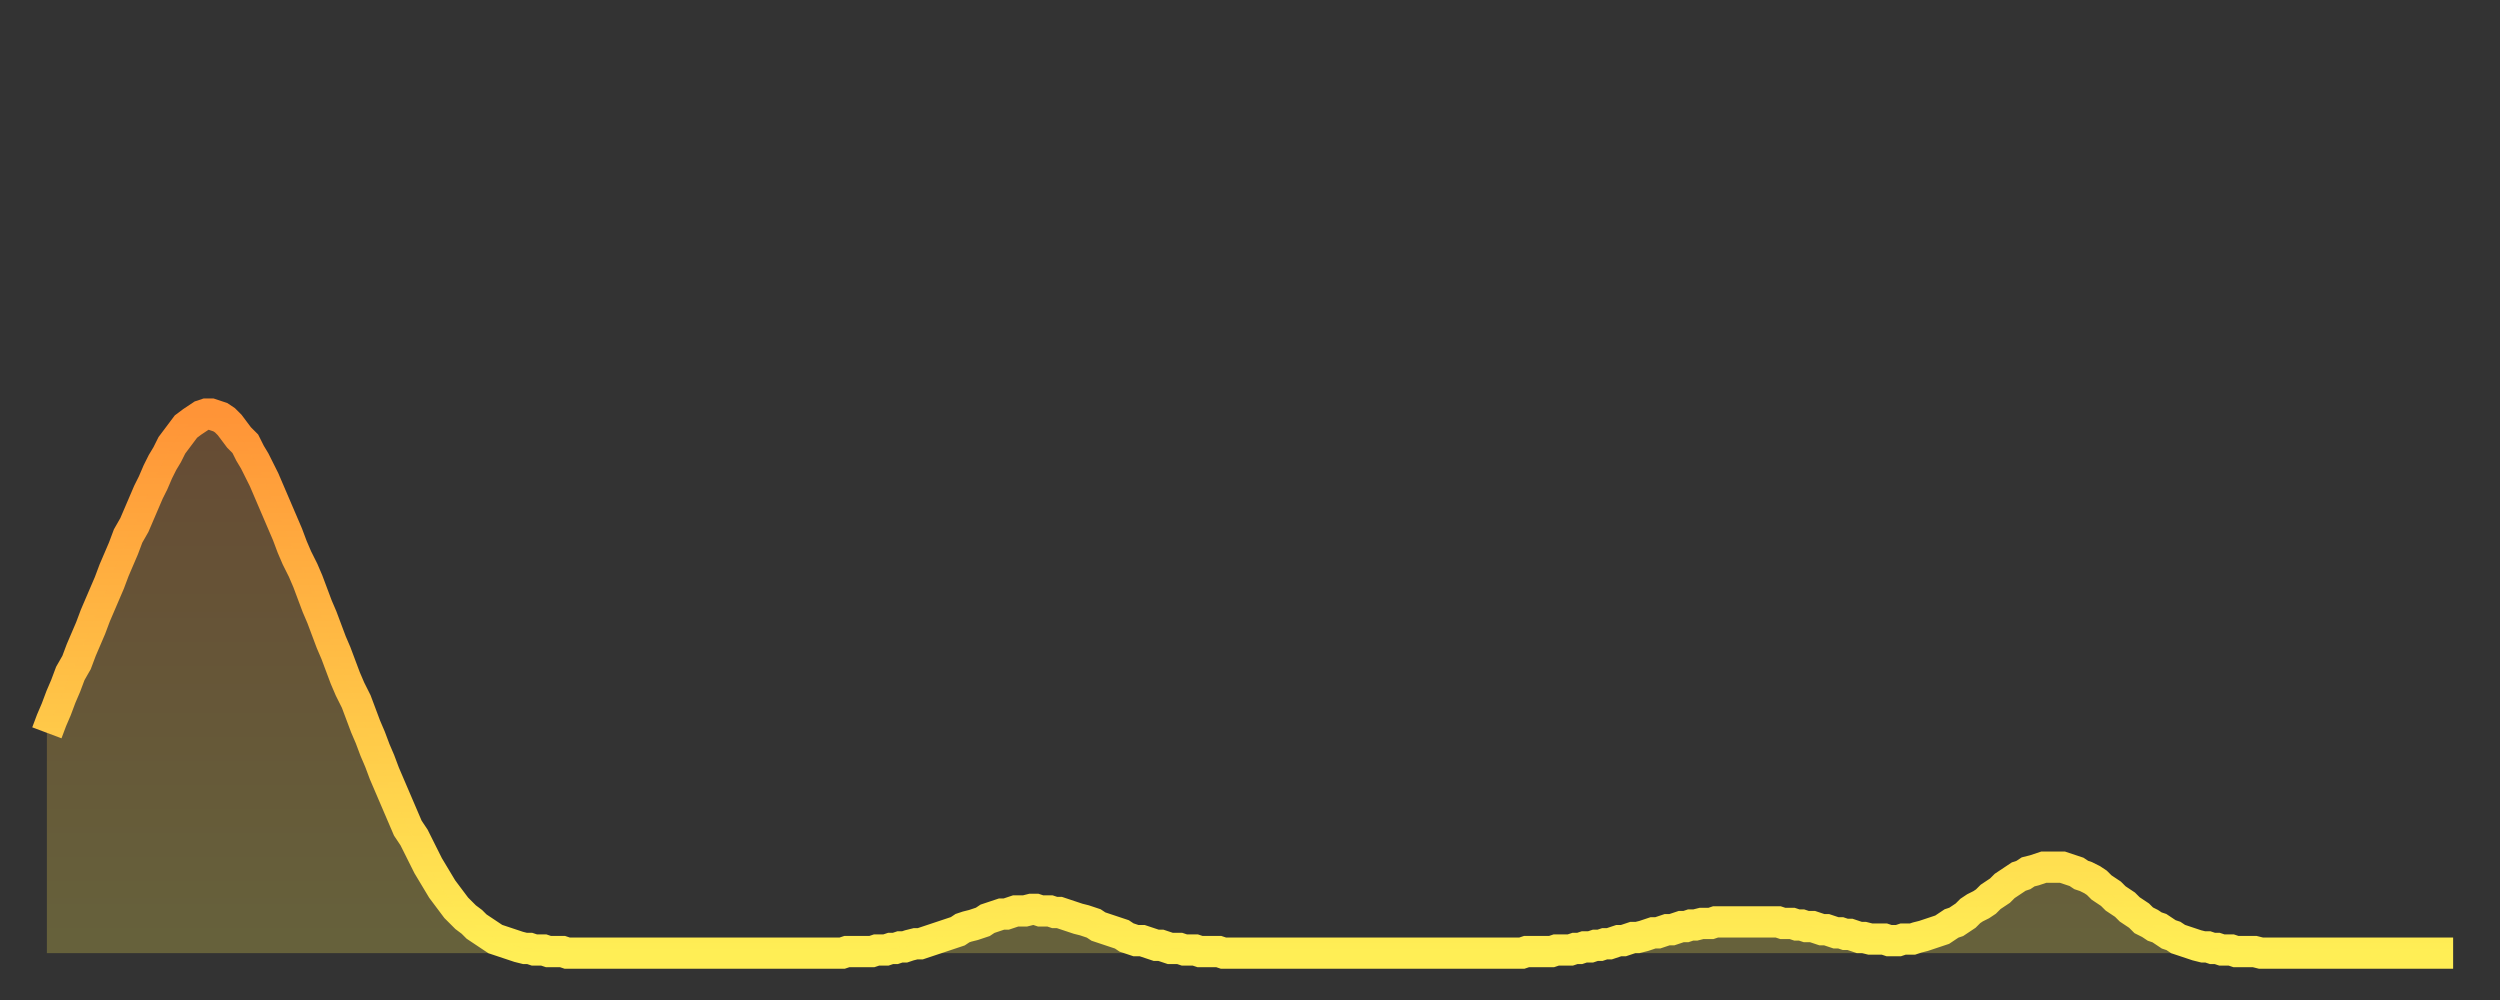
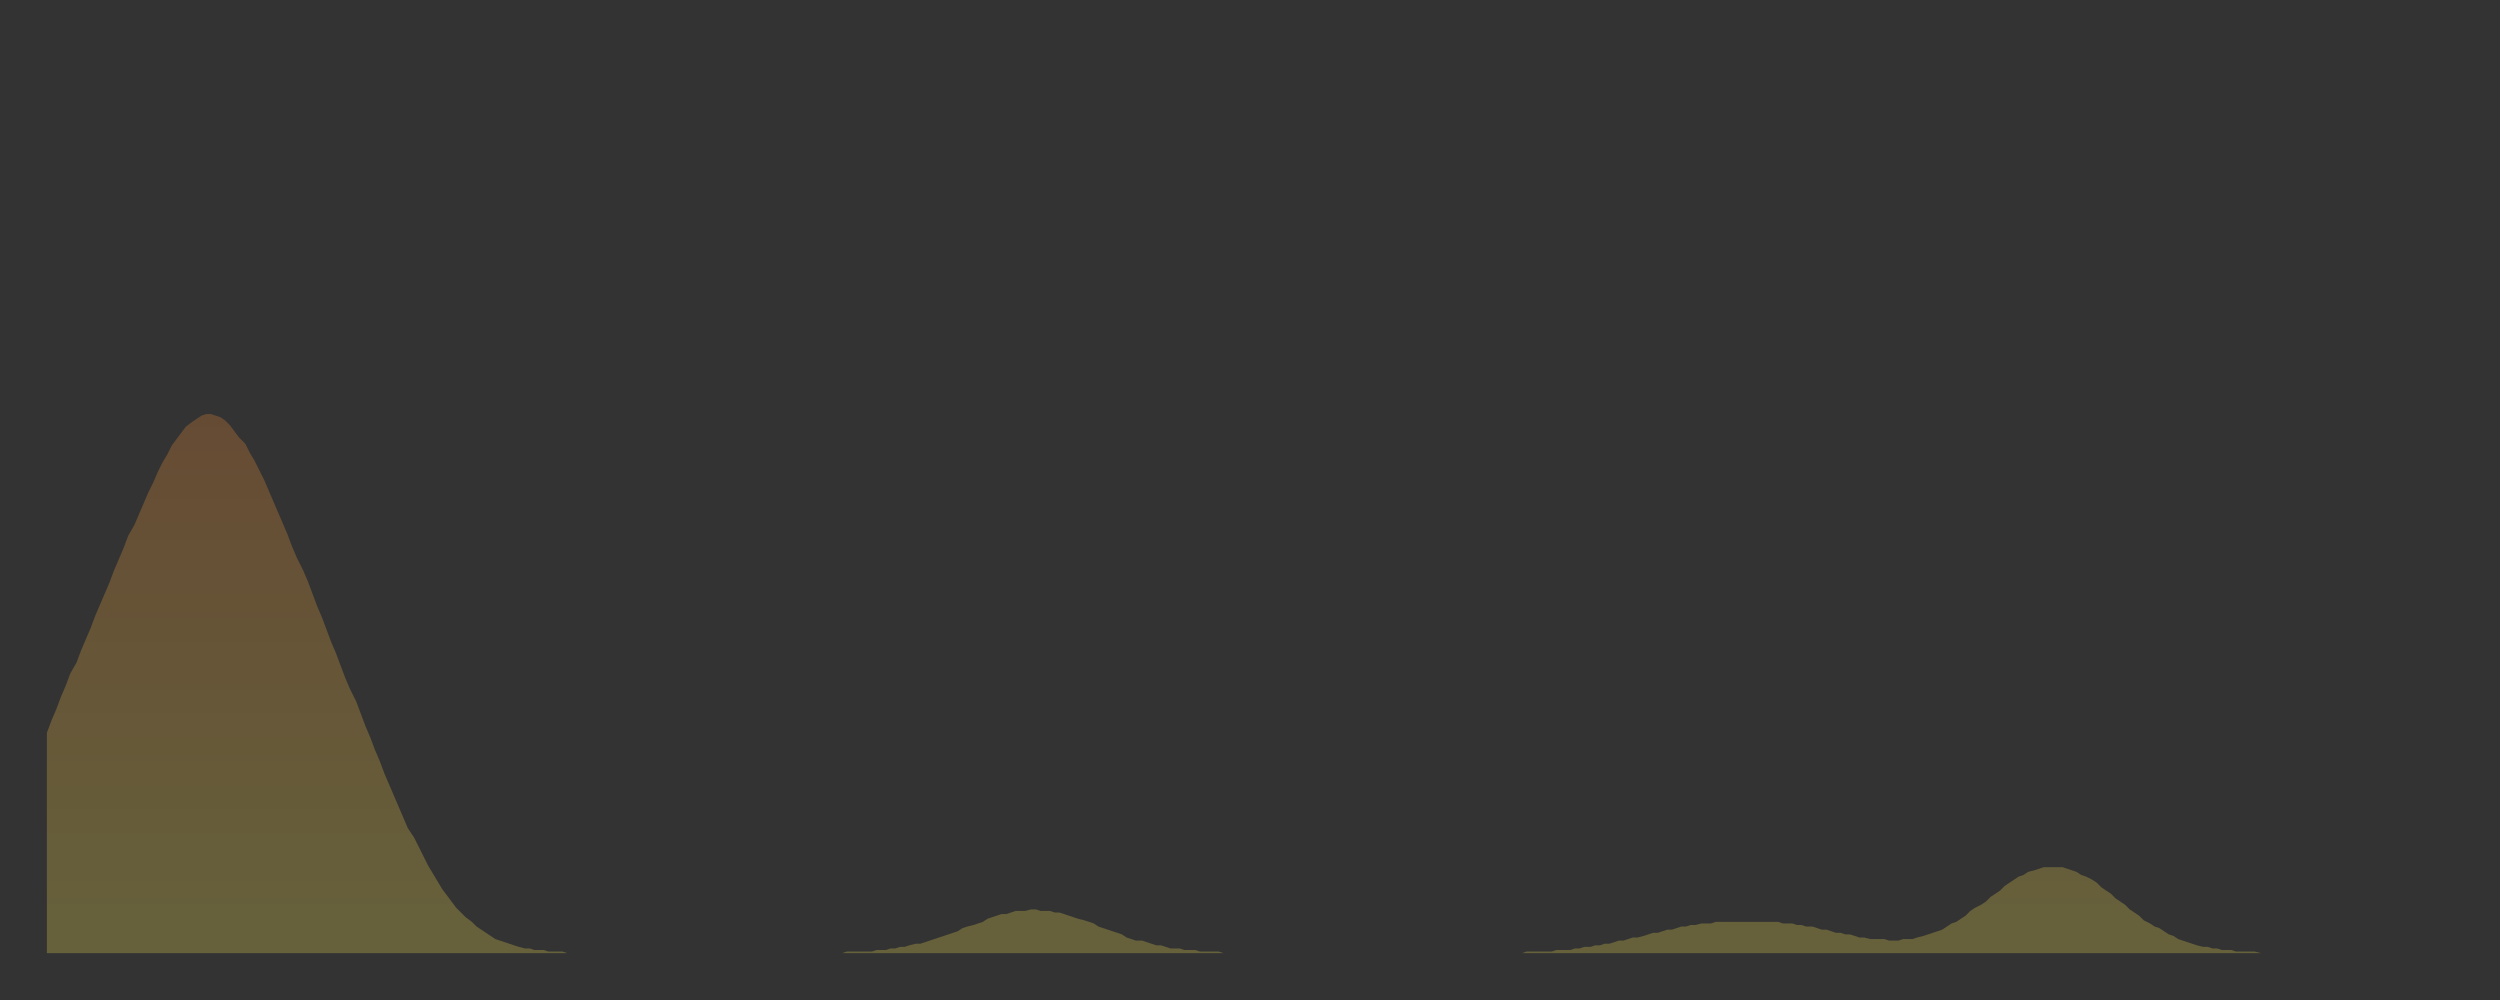
<svg xmlns="http://www.w3.org/2000/svg" baseProfile="full" height="64" version="1.1" width="160">
  <rect width="100%" height="100%" fill="#333333" stroke="none" />
  <defs>
    <linearGradient id="id220530" x1="0" x2="0" y1="0" y2="1">
      <stop offset="0%" stop-color="#ff9437" />
      <stop offset="50%" stop-color="#ffc146" />
      <stop offset="100%" stop-color="#ffee55" />
    </linearGradient>
  </defs>
  <g transform="translate(3,3)">
    <g>
-       <path d="M 0.0 43.9 L 0.3 43.1 0.6 42.4 0.9 41.6 1.2 40.9 1.5 40.1 1.9 39.4 2.2 38.6 2.5 37.9 2.8 37.2 3.1 36.4 3.4 35.7 3.7 35.0 4.0 34.3 4.3 33.5 4.6 32.8 4.9 32.1 5.2 31.3 5.6 30.6 5.9 29.9 6.2 29.2 6.5 28.5 6.8 27.9 7.1 27.2 7.4 26.6 7.7 26.1 8.0 25.5 8.3 25.1 8.6 24.7 8.9 24.3 9.3 24.0 9.6 23.8 9.9 23.6 10.2 23.5 10.5 23.5 10.8 23.6 11.1 23.7 11.4 23.9 11.7 24.2 12.0 24.6 12.3 25.0 12.7 25.4 13.0 26.0 13.3 26.5 13.6 27.1 13.9 27.7 14.2 28.4 14.5 29.1 14.8 29.8 15.1 30.5 15.4 31.2 15.7 32.0 16.0 32.7 16.4 33.5 16.7 34.2 17.0 35.0 17.3 35.8 17.6 36.5 17.9 37.3 18.2 38.1 18.5 38.8 18.8 39.6 19.1 40.4 19.4 41.1 19.8 41.9 20.1 42.7 20.4 43.5 20.7 44.2 21.0 45.0 21.3 45.7 21.6 46.5 21.9 47.2 22.2 47.9 22.5 48.6 22.8 49.3 23.1 50.0 23.5 50.6 23.8 51.2 24.1 51.8 24.4 52.4 24.7 52.9 25.0 53.4 25.3 53.9 25.6 54.3 25.9 54.7 26.2 55.1 26.5 55.4 26.8 55.7 27.2 56.0 27.5 56.3 27.8 56.5 28.1 56.7 28.4 56.9 28.7 57.1 29.0 57.2 29.3 57.3 29.6 57.4 29.9 57.5 30.2 57.6 30.6 57.7 30.9 57.7 31.2 57.8 31.5 57.8 31.8 57.8 32.1 57.9 32.4 57.9 32.7 57.9 33.0 57.9 33.3 58.0 33.6 58.0 33.9 58.0 34.3 58.0 34.6 58.0 34.9 58.0 35.2 58.0 35.5 58.0 35.8 58.0 36.1 58.0 36.4 58.0 36.7 58.0 37.0 58.0 37.3 58.0 37.7 58.0 38.0 58.0 38.3 58.0 38.6 58.0 38.9 58.0 39.2 58.0 39.5 58.0 39.8 58.0 40.1 58.0 40.4 58.0 40.7 58.0 41.0 58.0 41.4 58.0 41.7 58.0 42.0 58.0 42.3 58.0 42.6 58.0 42.9 58.0 43.2 58.0 43.5 58.0 43.8 58.0 44.1 58.0 44.4 58.0 44.7 58.0 45.1 58.0 45.4 58.0 45.7 58.0 46.0 58.0 46.3 58.0 46.6 58.0 46.9 58.0 47.2 58.0 47.5 58.0 47.8 58.0 48.1 58.0 48.5 58.0 48.8 58.0 49.1 58.0 49.4 58.0 49.7 58.0 50.0 58.0 50.3 58.0 50.6 58.0 50.9 58.0 51.2 57.9 51.5 57.9 51.8 57.9 52.2 57.9 52.5 57.9 52.8 57.9 53.1 57.8 53.4 57.8 53.7 57.8 54.0 57.7 54.3 57.7 54.6 57.6 54.9 57.6 55.2 57.5 55.6 57.4 55.9 57.4 56.2 57.3 56.5 57.2 56.8 57.1 57.1 57.0 57.4 56.9 57.7 56.8 58.0 56.7 58.3 56.6 58.6 56.4 58.9 56.3 59.3 56.2 59.6 56.1 59.9 56.0 60.2 55.8 60.5 55.7 60.8 55.6 61.1 55.5 61.4 55.5 61.7 55.4 62.0 55.3 62.3 55.3 62.6 55.3 63.0 55.2 63.3 55.2 63.6 55.3 63.9 55.3 64.2 55.3 64.5 55.4 64.8 55.4 65.1 55.5 65.4 55.6 65.7 55.7 66.0 55.8 66.4 55.9 66.7 56.0 67.0 56.1 67.3 56.3 67.6 56.4 67.9 56.5 68.2 56.6 68.5 56.7 68.8 56.8 69.1 57.0 69.4 57.1 69.7 57.2 70.1 57.2 70.4 57.3 70.7 57.4 71.0 57.5 71.3 57.5 71.6 57.6 71.9 57.7 72.2 57.7 72.5 57.7 72.8 57.8 73.1 57.8 73.5 57.8 73.8 57.9 74.1 57.9 74.4 57.9 74.7 57.9 75.0 57.9 75.3 58.0 75.6 58.0 75.9 58.0 76.2 58.0 76.5 58.0 76.8 58.0 77.2 58.0 77.5 58.0 77.8 58.0 78.1 58.0 78.4 58.0 78.7 58.0 79.0 58.0 79.3 58.0 79.6 58.0 79.9 58.0 80.2 58.0 80.5 58.0 80.9 58.0 81.2 58.0 81.5 58.0 81.8 58.0 82.1 58.0 82.4 58.0 82.7 58.0 83.0 58.0 83.3 58.0 83.6 58.0 83.9 58.0 84.3 58.0 84.6 58.0 84.9 58.0 85.2 58.0 85.5 58.0 85.8 58.0 86.1 58.0 86.4 58.0 86.7 58.0 87.0 58.0 87.3 58.0 87.6 58.0 88.0 58.0 88.3 58.0 88.6 58.0 88.9 58.0 89.2 58.0 89.5 58.0 89.8 58.0 90.1 58.0 90.4 58.0 90.7 58.0 91.0 58.0 91.4 58.0 91.7 58.0 92.0 58.0 92.3 58.0 92.6 58.0 92.9 58.0 93.2 58.0 93.5 58.0 93.8 58.0 94.1 58.0 94.4 58.0 94.7 57.9 95.1 57.9 95.4 57.9 95.7 57.9 96.0 57.9 96.3 57.9 96.6 57.8 96.9 57.8 97.2 57.8 97.5 57.8 97.8 57.7 98.1 57.7 98.4 57.6 98.8 57.6 99.1 57.5 99.4 57.5 99.7 57.4 100.0 57.4 100.3 57.3 100.6 57.2 100.9 57.2 101.2 57.1 101.5 57.0 101.8 57.0 102.2 56.9 102.5 56.8 102.8 56.7 103.1 56.7 103.4 56.6 103.7 56.5 104.0 56.5 104.3 56.4 104.6 56.3 104.9 56.3 105.2 56.2 105.5 56.2 105.9 56.1 106.2 56.1 106.5 56.1 106.8 56.0 107.1 56.0 107.4 56.0 107.7 56.0 108.0 56.0 108.3 56.0 108.6 56.0 108.9 56.0 109.3 56.0 109.6 56.0 109.9 56.0 110.2 56.0 110.5 56.0 110.8 56.0 111.1 56.1 111.4 56.1 111.7 56.1 112.0 56.2 112.3 56.2 112.6 56.3 113.0 56.3 113.3 56.4 113.6 56.5 113.9 56.5 114.2 56.6 114.5 56.7 114.8 56.7 115.1 56.8 115.4 56.8 115.7 56.9 116.0 57.0 116.3 57.0 116.7 57.1 117.0 57.1 117.3 57.1 117.6 57.1 117.9 57.2 118.2 57.2 118.5 57.2 118.8 57.1 119.1 57.1 119.4 57.1 119.7 57.0 120.1 56.9 120.4 56.8 120.7 56.7 121.0 56.6 121.3 56.5 121.6 56.3 121.9 56.1 122.2 56.0 122.5 55.8 122.8 55.6 123.1 55.3 123.4 55.1 123.8 54.9 124.1 54.7 124.4 54.4 124.7 54.2 125.0 54.0 125.3 53.7 125.6 53.5 125.9 53.3 126.2 53.1 126.5 53.0 126.8 52.8 127.2 52.7 127.5 52.6 127.8 52.5 128.1 52.5 128.4 52.5 128.7 52.5 129.0 52.5 129.3 52.6 129.6 52.7 129.9 52.8 130.2 53.0 130.5 53.1 130.9 53.3 131.2 53.5 131.5 53.8 131.8 54.0 132.1 54.2 132.4 54.5 132.7 54.7 133.0 54.9 133.3 55.2 133.6 55.4 133.9 55.6 134.2 55.9 134.6 56.1 134.9 56.3 135.2 56.4 135.5 56.6 135.8 56.8 136.1 56.9 136.4 57.1 136.7 57.2 137.0 57.3 137.3 57.4 137.6 57.5 138.0 57.6 138.3 57.6 138.6 57.7 138.9 57.7 139.2 57.8 139.5 57.8 139.8 57.8 140.1 57.9 140.4 57.9 140.7 57.9 141.0 57.9 141.3 57.9 141.7 58.0 142.0 58.0 142.3 58.0 142.6 58.0 142.9 58.0 143.2 58.0 143.5 58.0 143.8 58.0 144.1 58.0 144.4 58.0 144.7 58.0 145.1 58.0 145.4 58.0 145.7 58.0 146.0 58.0 146.3 58.0 146.6 58.0 146.9 58.0 147.2 58.0 147.5 58.0 147.8 58.0 148.1 58.0 148.4 58.0 148.8 58.0 149.1 58.0 149.4 58.0 149.7 58.0 150.0 58.0 150.3 58.0 150.6 58.0 150.9 58.0 151.2 58.0 151.5 58.0 151.8 58.0 152.1 58.0 152.5 58.0 152.8 58.0 153.1 58.0 153.4 58.0 153.7 58.0 154.0 58.0" fill="none" id="graph-curve" opacity="1" stroke="url(#id220530)" stroke-width="2" />
      <path d="M 0 58 L 0.0 43.9 0.3 43.1 0.6 42.4 0.9 41.6 1.2 40.9 1.5 40.1 1.9 39.4 2.2 38.6 2.5 37.9 2.8 37.2 3.1 36.4 3.4 35.7 3.7 35.0 4.0 34.3 4.3 33.5 4.6 32.8 4.9 32.1 5.2 31.3 5.6 30.6 5.9 29.9 6.2 29.2 6.5 28.5 6.8 27.9 7.1 27.2 7.4 26.6 7.7 26.1 8.0 25.5 8.3 25.1 8.6 24.7 8.9 24.3 9.3 24.0 9.6 23.8 9.9 23.6 10.2 23.5 10.5 23.5 10.8 23.6 11.1 23.7 11.4 23.9 11.7 24.2 12.0 24.6 12.3 25.0 12.7 25.4 13.0 26.0 13.3 26.5 13.6 27.1 13.9 27.7 14.2 28.4 14.5 29.1 14.8 29.8 15.1 30.5 15.4 31.2 15.7 32.0 16.0 32.7 16.4 33.5 16.7 34.2 17.0 35.0 17.3 35.8 17.6 36.5 17.9 37.3 18.2 38.1 18.5 38.8 18.8 39.6 19.1 40.4 19.4 41.1 19.8 41.9 20.1 42.7 20.4 43.5 20.7 44.2 21.0 45.0 21.3 45.7 21.6 46.5 21.9 47.2 22.2 47.9 22.5 48.6 22.8 49.3 23.1 50.0 23.5 50.6 23.8 51.2 24.1 51.8 24.4 52.4 24.7 52.9 25.0 53.4 25.3 53.9 25.6 54.3 25.9 54.7 26.2 55.1 26.5 55.4 26.8 55.7 27.2 56.0 27.5 56.3 27.8 56.5 28.1 56.7 28.4 56.9 28.7 57.1 29.0 57.2 29.3 57.3 29.6 57.4 29.9 57.5 30.2 57.6 30.6 57.7 30.9 57.7 31.2 57.8 31.5 57.8 31.8 57.8 32.1 57.9 32.4 57.9 32.7 57.9 33.0 57.9 33.3 58.0 33.6 58.0 33.9 58.0 34.3 58.0 34.6 58.0 34.9 58.0 35.2 58.0 35.5 58.0 35.8 58.0 36.1 58.0 36.4 58.0 36.7 58.0 37.0 58.0 37.3 58.0 37.7 58.0 38.0 58.0 38.3 58.0 38.6 58.0 38.9 58.0 39.2 58.0 39.5 58.0 39.8 58.0 40.1 58.0 40.4 58.0 40.7 58.0 41.0 58.0 41.4 58.0 41.7 58.0 42.0 58.0 42.3 58.0 42.6 58.0 42.9 58.0 43.2 58.0 43.5 58.0 43.8 58.0 44.1 58.0 44.4 58.0 44.7 58.0 45.1 58.0 45.4 58.0 45.7 58.0 46.0 58.0 46.3 58.0 46.6 58.0 46.9 58.0 47.2 58.0 47.5 58.0 47.8 58.0 48.1 58.0 48.5 58.0 48.8 58.0 49.1 58.0 49.4 58.0 49.7 58.0 50.0 58.0 50.3 58.0 50.6 58.0 50.9 58.0 51.2 57.9 51.5 57.9 51.8 57.9 52.2 57.9 52.5 57.9 52.8 57.9 53.1 57.8 53.4 57.8 53.7 57.8 54.0 57.7 54.3 57.7 54.6 57.6 54.9 57.6 55.2 57.5 55.6 57.4 55.9 57.4 56.2 57.3 56.5 57.2 56.8 57.1 57.1 57.0 57.4 56.9 57.7 56.8 58.0 56.7 58.3 56.6 58.6 56.4 58.9 56.3 59.3 56.2 59.6 56.1 59.9 56.0 60.2 55.8 60.5 55.7 60.8 55.6 61.1 55.5 61.4 55.5 61.7 55.4 62.0 55.3 62.3 55.3 62.6 55.3 63.0 55.2 63.3 55.2 63.6 55.3 63.9 55.3 64.2 55.3 64.5 55.4 64.8 55.4 65.1 55.5 65.4 55.6 65.7 55.7 66.0 55.8 66.4 55.9 66.7 56.0 67.0 56.1 67.3 56.3 67.6 56.4 67.9 56.5 68.2 56.6 68.5 56.7 68.8 56.8 69.1 57.0 69.4 57.1 69.7 57.2 70.1 57.2 70.4 57.3 70.7 57.4 71.0 57.5 71.3 57.5 71.6 57.6 71.9 57.7 72.2 57.7 72.5 57.7 72.8 57.8 73.1 57.8 73.5 57.8 73.8 57.9 74.1 57.9 74.4 57.9 74.7 57.9 75.0 57.9 75.3 58.0 75.6 58.0 75.9 58.0 76.2 58.0 76.5 58.0 76.8 58.0 77.2 58.0 77.5 58.0 77.8 58.0 78.1 58.0 78.4 58.0 78.7 58.0 79.0 58.0 79.3 58.0 79.6 58.0 79.9 58.0 80.2 58.0 80.5 58.0 80.9 58.0 81.2 58.0 81.5 58.0 81.8 58.0 82.1 58.0 82.4 58.0 82.7 58.0 83.0 58.0 83.3 58.0 83.6 58.0 83.9 58.0 84.3 58.0 84.6 58.0 84.9 58.0 85.2 58.0 85.5 58.0 85.8 58.0 86.1 58.0 86.4 58.0 86.7 58.0 87.0 58.0 87.3 58.0 87.6 58.0 88.0 58.0 88.3 58.0 88.6 58.0 88.9 58.0 89.2 58.0 89.5 58.0 89.8 58.0 90.1 58.0 90.4 58.0 90.7 58.0 91.0 58.0 91.4 58.0 91.7 58.0 92.0 58.0 92.3 58.0 92.6 58.0 92.9 58.0 93.2 58.0 93.5 58.0 93.8 58.0 94.1 58.0 94.4 58.0 94.7 57.9 95.1 57.9 95.4 57.9 95.7 57.9 96.0 57.9 96.3 57.9 96.6 57.8 96.9 57.8 97.2 57.8 97.5 57.8 97.8 57.7 98.1 57.7 98.4 57.6 98.8 57.6 99.1 57.5 99.4 57.5 99.7 57.4 100.0 57.4 100.3 57.3 100.6 57.2 100.9 57.2 101.2 57.1 101.5 57.0 101.8 57.0 102.2 56.9 102.5 56.8 102.8 56.7 103.1 56.7 103.4 56.6 103.7 56.5 104.0 56.5 104.3 56.4 104.6 56.3 104.9 56.3 105.2 56.2 105.5 56.2 105.9 56.1 106.2 56.1 106.5 56.1 106.8 56.0 107.1 56.0 107.4 56.0 107.7 56.0 108.0 56.0 108.3 56.0 108.6 56.0 108.9 56.0 109.3 56.0 109.6 56.0 109.9 56.0 110.2 56.0 110.5 56.0 110.8 56.0 111.1 56.1 111.4 56.1 111.7 56.1 112.0 56.2 112.3 56.2 112.6 56.3 113.0 56.3 113.3 56.4 113.6 56.5 113.9 56.5 114.2 56.6 114.5 56.7 114.8 56.7 115.1 56.8 115.4 56.8 115.7 56.9 116.0 57.0 116.3 57.0 116.7 57.1 117.0 57.1 117.3 57.1 117.6 57.1 117.9 57.2 118.2 57.2 118.5 57.2 118.8 57.1 119.1 57.1 119.4 57.1 119.7 57.0 120.1 56.9 120.4 56.8 120.7 56.7 121.0 56.6 121.3 56.5 121.6 56.3 121.9 56.1 122.2 56.0 122.5 55.8 122.8 55.6 123.1 55.3 123.4 55.1 123.8 54.9 124.1 54.7 124.4 54.4 124.7 54.2 125.0 54.0 125.3 53.7 125.6 53.5 125.9 53.3 126.2 53.1 126.5 53.0 126.8 52.8 127.2 52.7 127.5 52.6 127.8 52.5 128.1 52.5 128.4 52.5 128.7 52.5 129.0 52.5 129.3 52.6 129.6 52.7 129.9 52.8 130.2 53.0 130.5 53.1 130.9 53.3 131.2 53.5 131.5 53.8 131.8 54.0 132.1 54.2 132.4 54.5 132.7 54.7 133.0 54.9 133.3 55.2 133.6 55.4 133.9 55.6 134.2 55.9 134.6 56.1 134.9 56.3 135.2 56.4 135.5 56.6 135.8 56.8 136.1 56.9 136.4 57.1 136.7 57.2 137.0 57.3 137.3 57.4 137.6 57.5 138.0 57.6 138.3 57.6 138.6 57.7 138.9 57.7 139.2 57.8 139.5 57.8 139.8 57.8 140.1 57.9 140.4 57.9 140.7 57.9 141.0 57.9 141.3 57.9 141.7 58.0 142.0 58.0 142.3 58.0 142.6 58.0 142.9 58.0 143.2 58.0 143.5 58.0 143.8 58.0 144.1 58.0 144.4 58.0 144.7 58.0 145.1 58.0 145.4 58.0 145.7 58.0 146.0 58.0 146.3 58.0 146.6 58.0 146.9 58.0 147.2 58.0 147.5 58.0 147.8 58.0 148.1 58.0 148.4 58.0 148.8 58.0 149.1 58.0 149.4 58.0 149.7 58.0 150.0 58.0 150.3 58.0 150.6 58.0 150.9 58.0 151.2 58.0 151.5 58.0 151.8 58.0 152.1 58.0 152.5 58.0 152.8 58.0 153.1 58.0 153.4 58.0 153.7 58.0 154.0 58.0 154 58" fill="url(#id220530)" fill-opacity=".25" id="graph-shadow" />
    </g>
  </g>
</svg>